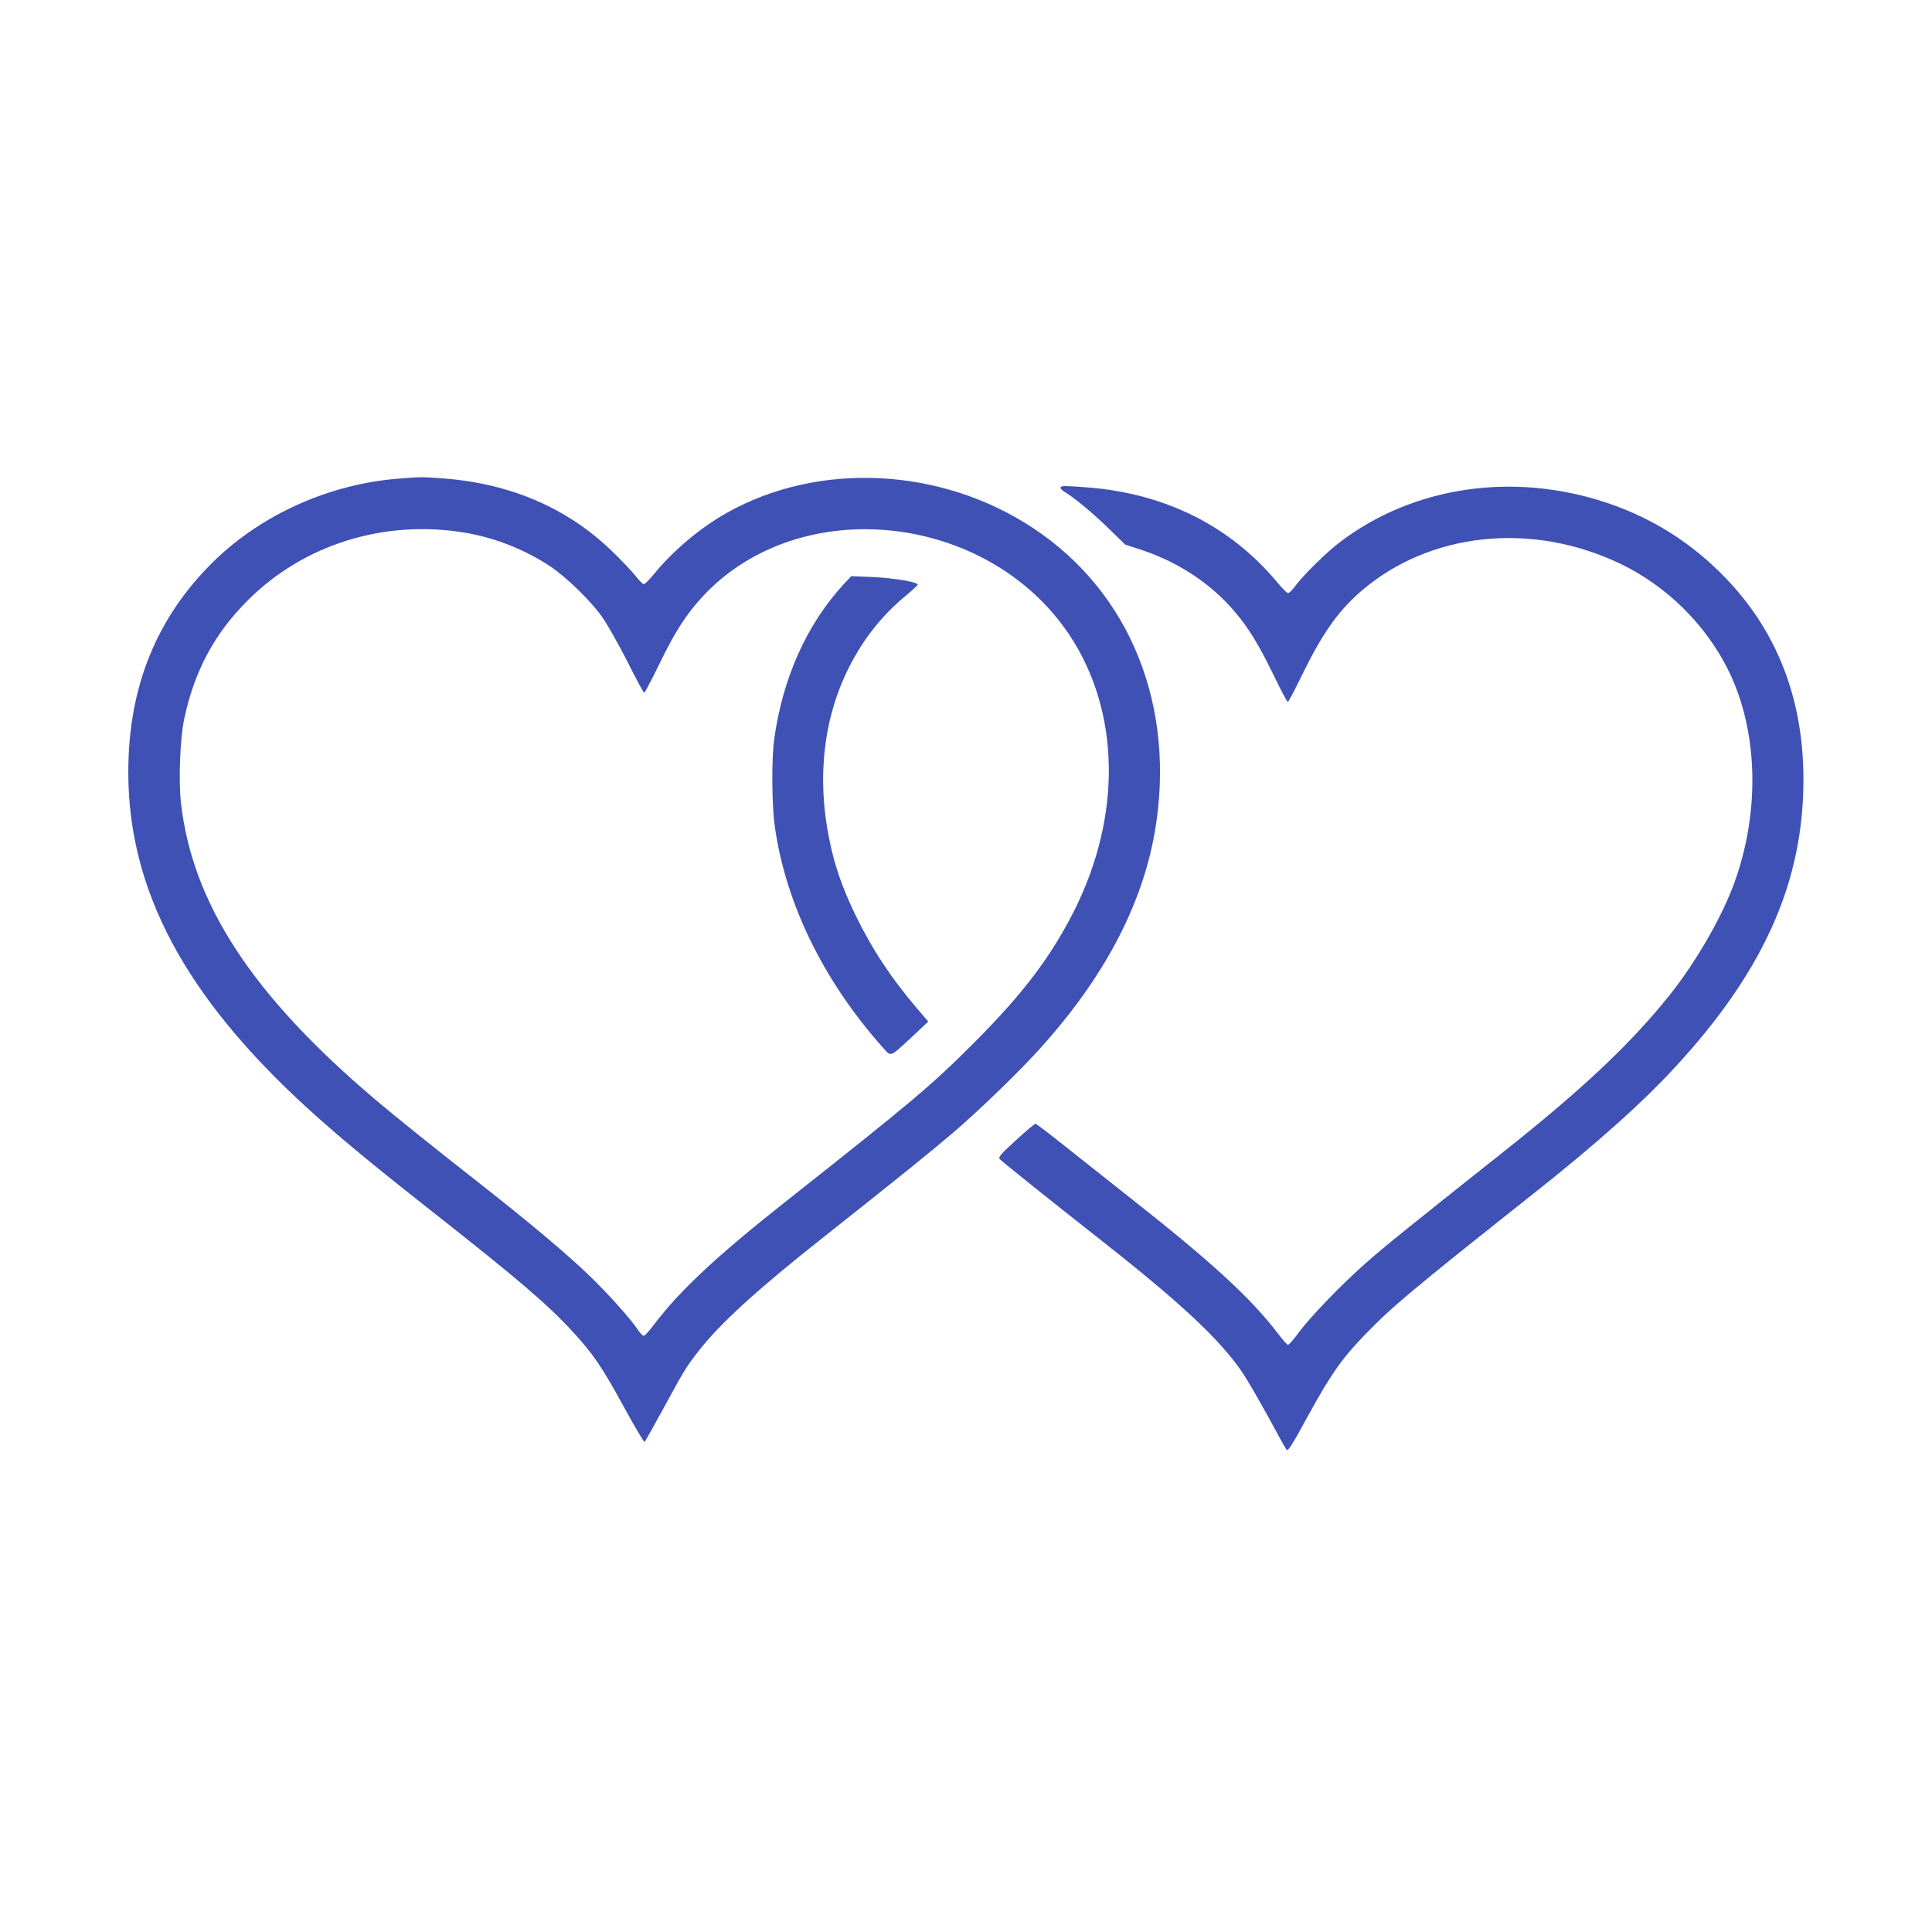
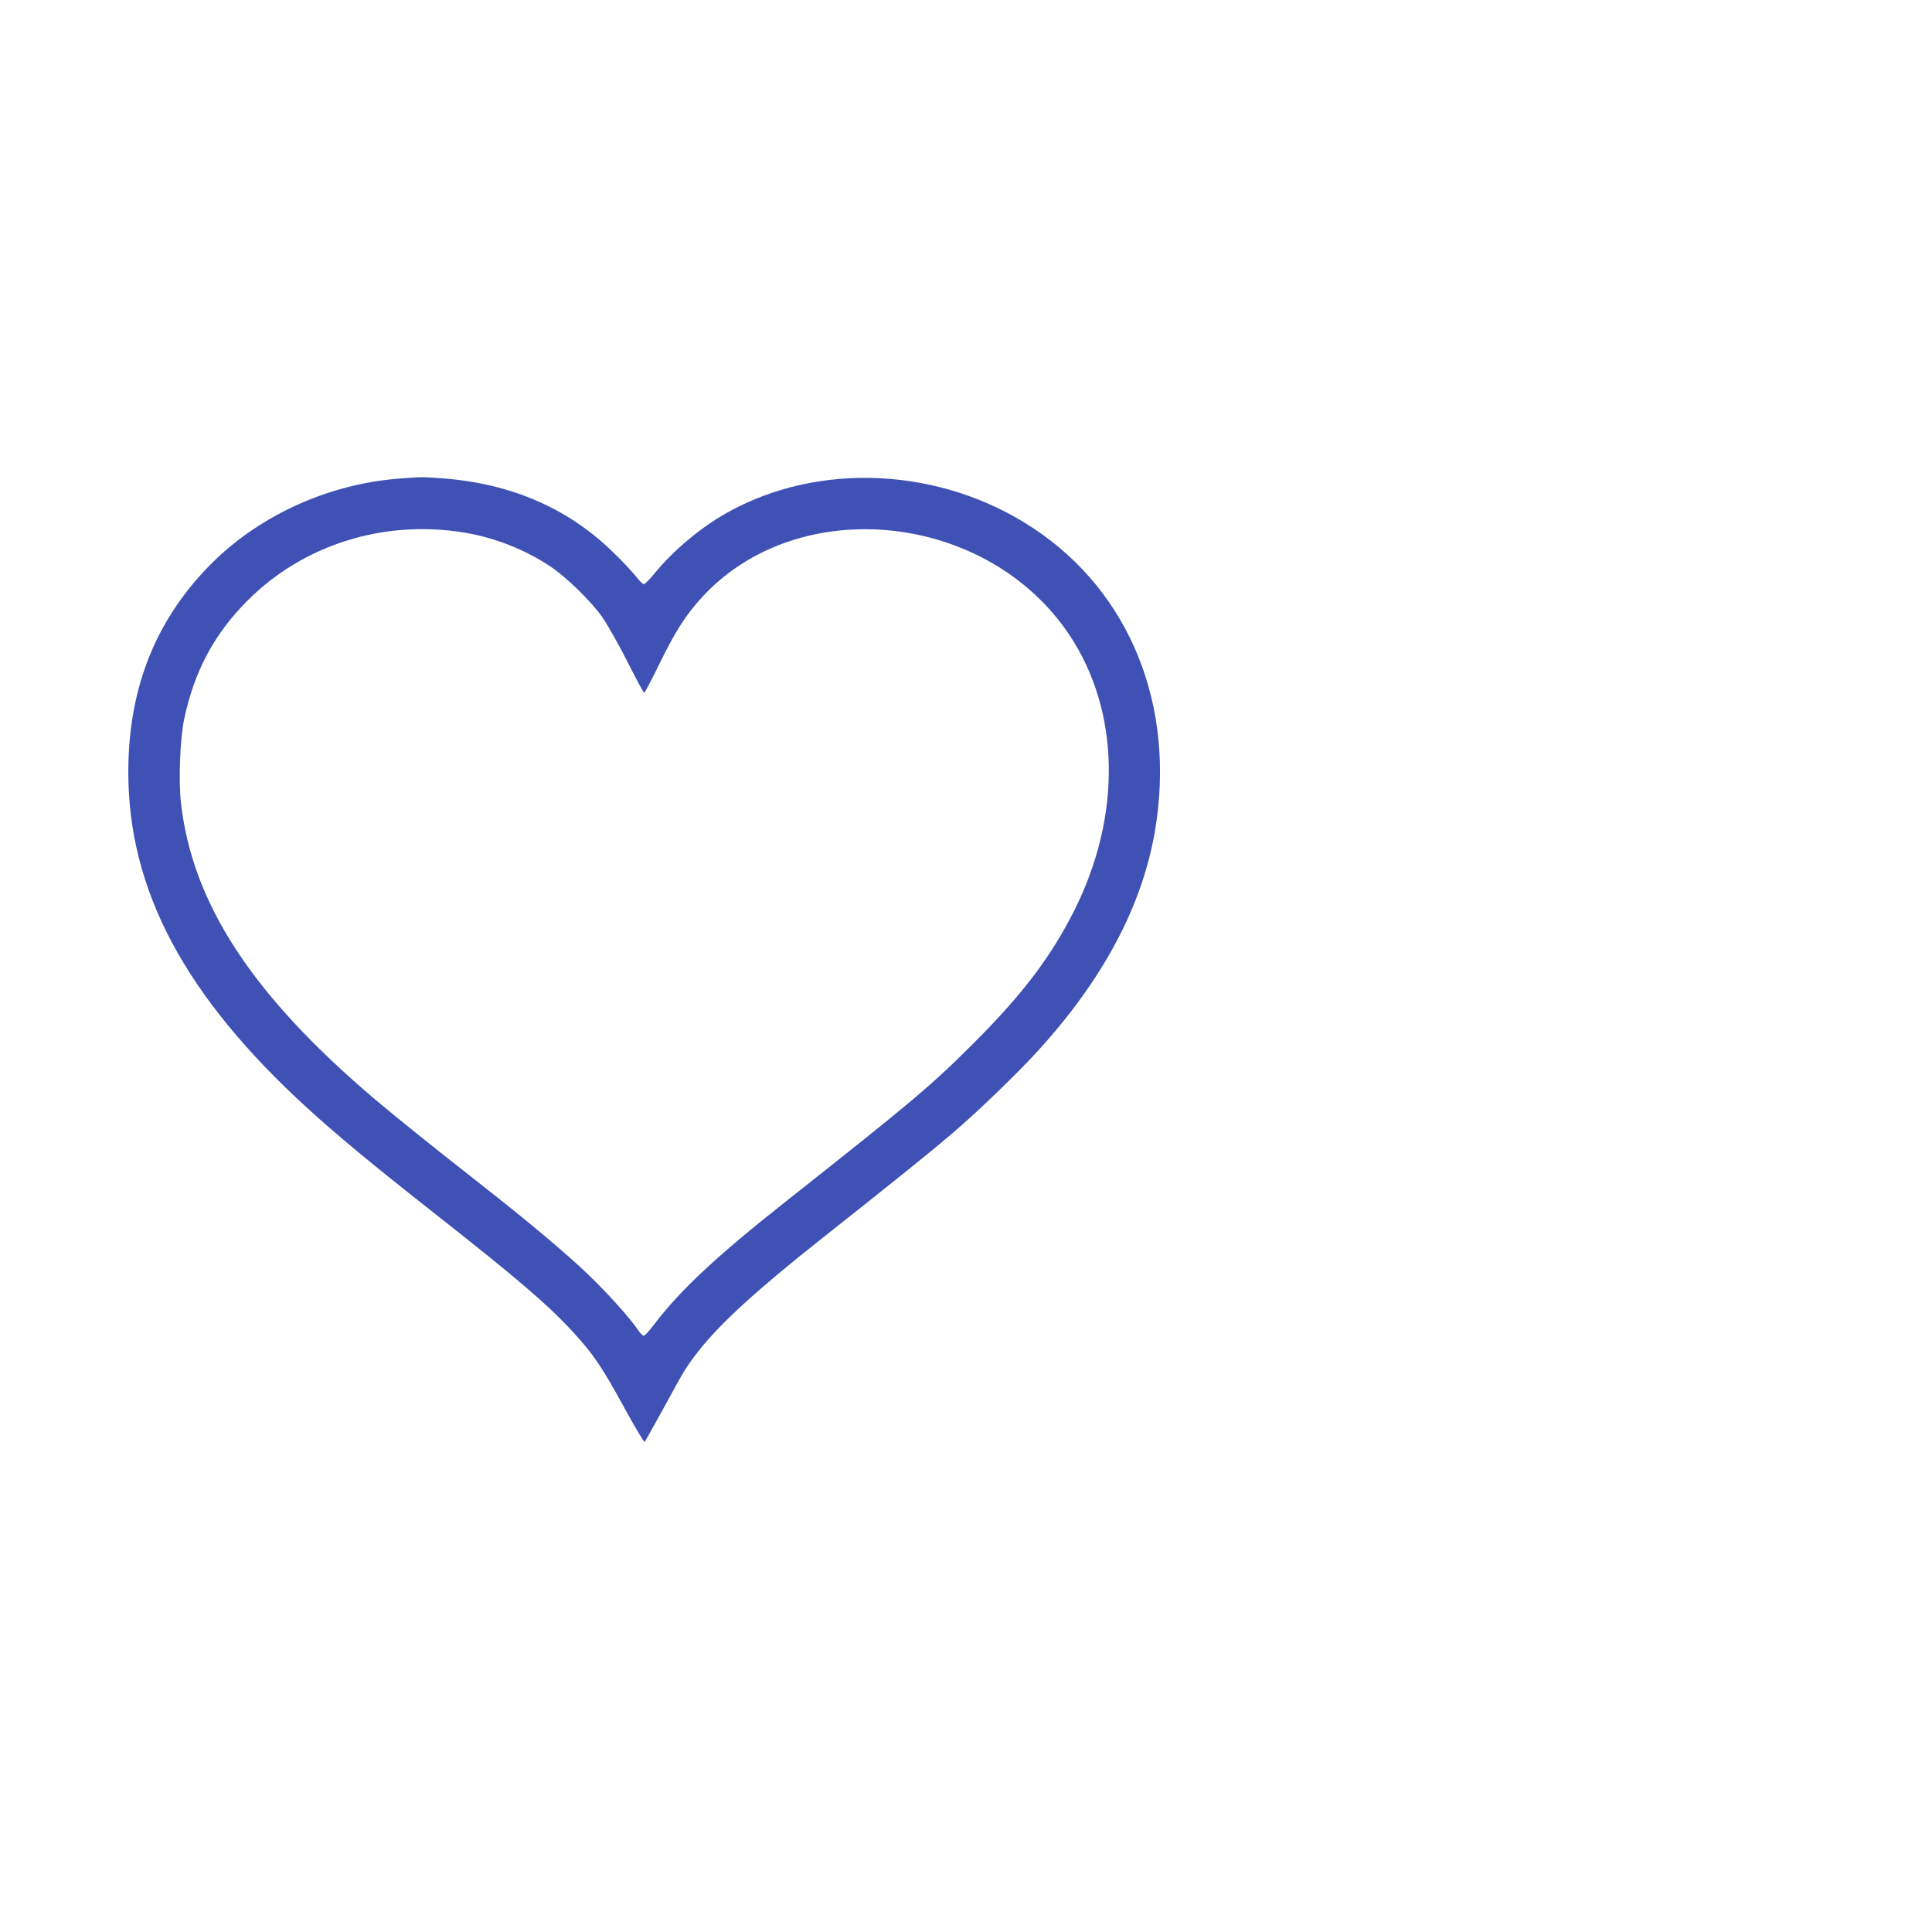
<svg xmlns="http://www.w3.org/2000/svg" version="1.0" width="1280pt" height="1280pt" viewBox="0 0 1280 1280" preserveAspectRatio="xMidYMid meet">
  <g transform="translate(0,1280) scale(0.1,-0.1)" fill="#3f51b5" stroke="none">
-     <path d="M2642 9629 c-455 -35 -902 -234 -1221 -543 -382 -372 -571 -835 -571 -1401 0 -782 375 -1486 1188 -2228 199 -181 416 -362 837 -693 553 -435 758 -610 925 -793 131 -143 188 -227 331 -488 73 -134 136 -240 140 -236 4 4 60 105 125 223 141 259 149 272 233 380 139 179 389 407 810 740 511 404 732 583 876 706 173 148 436 403 569 550 427 471 681 950 767 1443 142 828 -161 1586 -806 2012 -610 404 -1421 444 -2030 101 -173 -97 -353 -248 -477 -399 -32 -40 -65 -73 -72 -73 -8 0 -32 24 -55 54 -24 30 -93 104 -155 163 -294 286 -672 449 -1116 483 -147 11 -147 11 -298 -1z m443 -359 c195 -33 397 -113 560 -222 107 -71 268 -228 344 -335 34 -48 109 -181 167 -295 57 -114 108 -208 112 -208 4 0 48 84 99 188 107 221 181 335 293 455 641 684 1882 552 2424 -258 338 -506 350 -1199 32 -1830 -154 -305 -339 -549 -660 -871 -288 -288 -405 -386 -1237 -1044 -473 -373 -713 -598 -887 -827 -30 -40 -60 -73 -67 -73 -7 0 -24 18 -39 40 -49 74 -202 244 -327 364 -150 144 -393 348 -709 596 -324 254 -553 438 -706 567 -812 689 -1209 1295 -1285 1963 -17 148 -6 426 21 555 67 317 199 565 420 786 372 373 909 540 1445 449z" />
-     <path d="M5594 8934 c-248 -267 -410 -628 -465 -1034 -18 -134 -16 -439 5 -581 73 -508 323 -1019 714 -1458 58 -65 43 -70 199 74 l103 97 -74 86 c-178 210 -301 398 -412 627 -84 175 -135 322 -169 490 -85 413 -39 811 132 1148 93 183 213 335 362 460 48 40 88 77 91 82 9 17 -150 45 -298 52 l-142 6 -46 -49z" />
-     <path d="M7026 9571 c-4 -5 10 -20 31 -32 69 -43 188 -142 293 -245 l105 -102 107 -35 c267 -89 491 -244 654 -453 77 -99 133 -194 234 -401 40 -84 78 -153 82 -153 5 0 48 82 97 183 130 267 236 418 386 548 453 393 1132 466 1720 184 303 -145 561 -398 712 -698 200 -400 217 -932 45 -1412 -83 -230 -257 -532 -436 -755 -260 -323 -578 -622 -1110 -1043 -571 -453 -780 -621 -896 -724 -157 -138 -367 -355 -445 -461 -33 -45 -65 -81 -71 -82 -6 0 -36 33 -66 73 -180 237 -439 475 -993 911 -132 104 -322 255 -423 335 -100 80 -187 146 -192 146 -5 0 -63 -49 -129 -109 -100 -92 -118 -112 -108 -125 12 -14 331 -270 682 -546 521 -410 776 -649 924 -865 32 -47 108 -178 170 -291 61 -113 117 -214 124 -223 10 -14 31 19 145 227 149 272 219 372 372 531 184 190 294 283 1126 943 418 331 717 599 936 837 562 610 825 1178 845 1821 18 566 -154 1040 -512 1413 -222 232 -487 400 -790 501 -620 207 -1282 109 -1768 -261 -90 -69 -233 -209 -292 -286 -21 -29 -45 -52 -51 -52 -7 0 -42 35 -77 78 -310 368 -734 580 -1242 622 -157 12 -182 13 -189 1z" />
+     <path d="M2642 9629 c-455 -35 -902 -234 -1221 -543 -382 -372 -571 -835 -571 -1401 0 -782 375 -1486 1188 -2228 199 -181 416 -362 837 -693 553 -435 758 -610 925 -793 131 -143 188 -227 331 -488 73 -134 136 -240 140 -236 4 4 60 105 125 223 141 259 149 272 233 380 139 179 389 407 810 740 511 404 732 583 876 706 173 148 436 403 569 550 427 471 681 950 767 1443 142 828 -161 1586 -806 2012 -610 404 -1421 444 -2030 101 -173 -97 -353 -248 -477 -399 -32 -40 -65 -73 -72 -73 -8 0 -32 24 -55 54 -24 30 -93 104 -155 163 -294 286 -672 449 -1116 483 -147 11 -147 11 -298 -1m443 -359 c195 -33 397 -113 560 -222 107 -71 268 -228 344 -335 34 -48 109 -181 167 -295 57 -114 108 -208 112 -208 4 0 48 84 99 188 107 221 181 335 293 455 641 684 1882 552 2424 -258 338 -506 350 -1199 32 -1830 -154 -305 -339 -549 -660 -871 -288 -288 -405 -386 -1237 -1044 -473 -373 -713 -598 -887 -827 -30 -40 -60 -73 -67 -73 -7 0 -24 18 -39 40 -49 74 -202 244 -327 364 -150 144 -393 348 -709 596 -324 254 -553 438 -706 567 -812 689 -1209 1295 -1285 1963 -17 148 -6 426 21 555 67 317 199 565 420 786 372 373 909 540 1445 449z" />
  </g>
</svg>